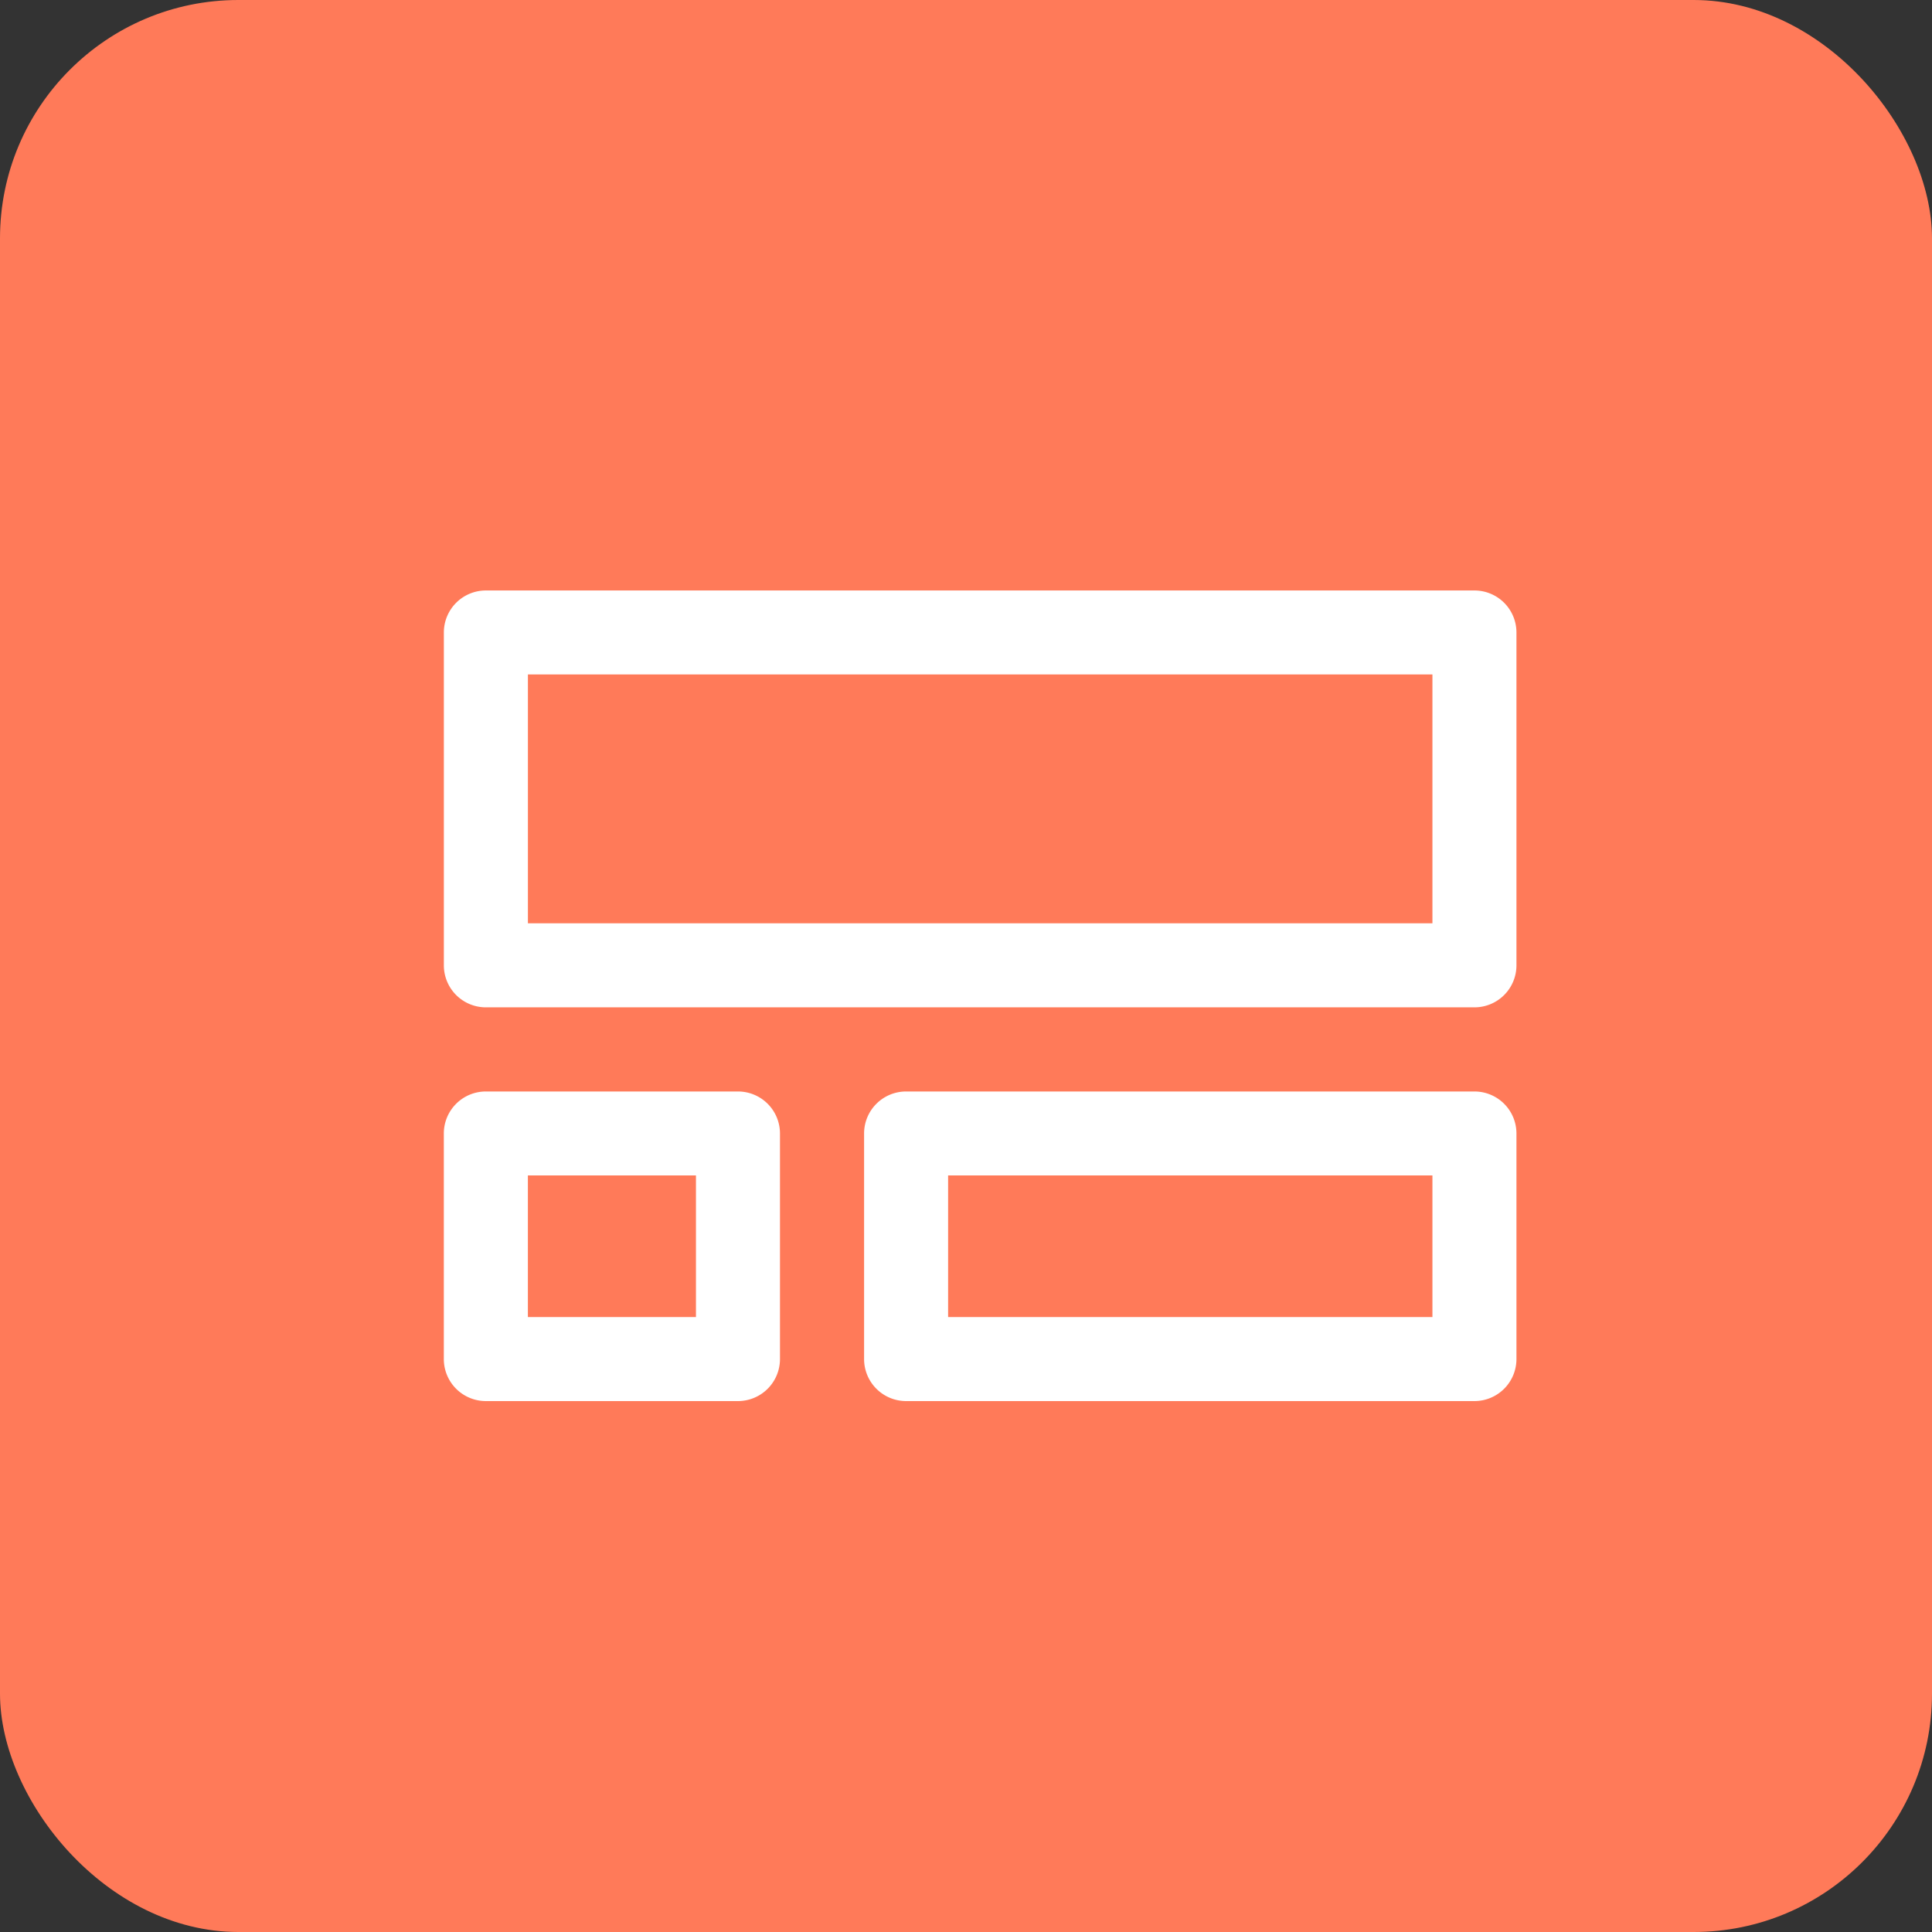
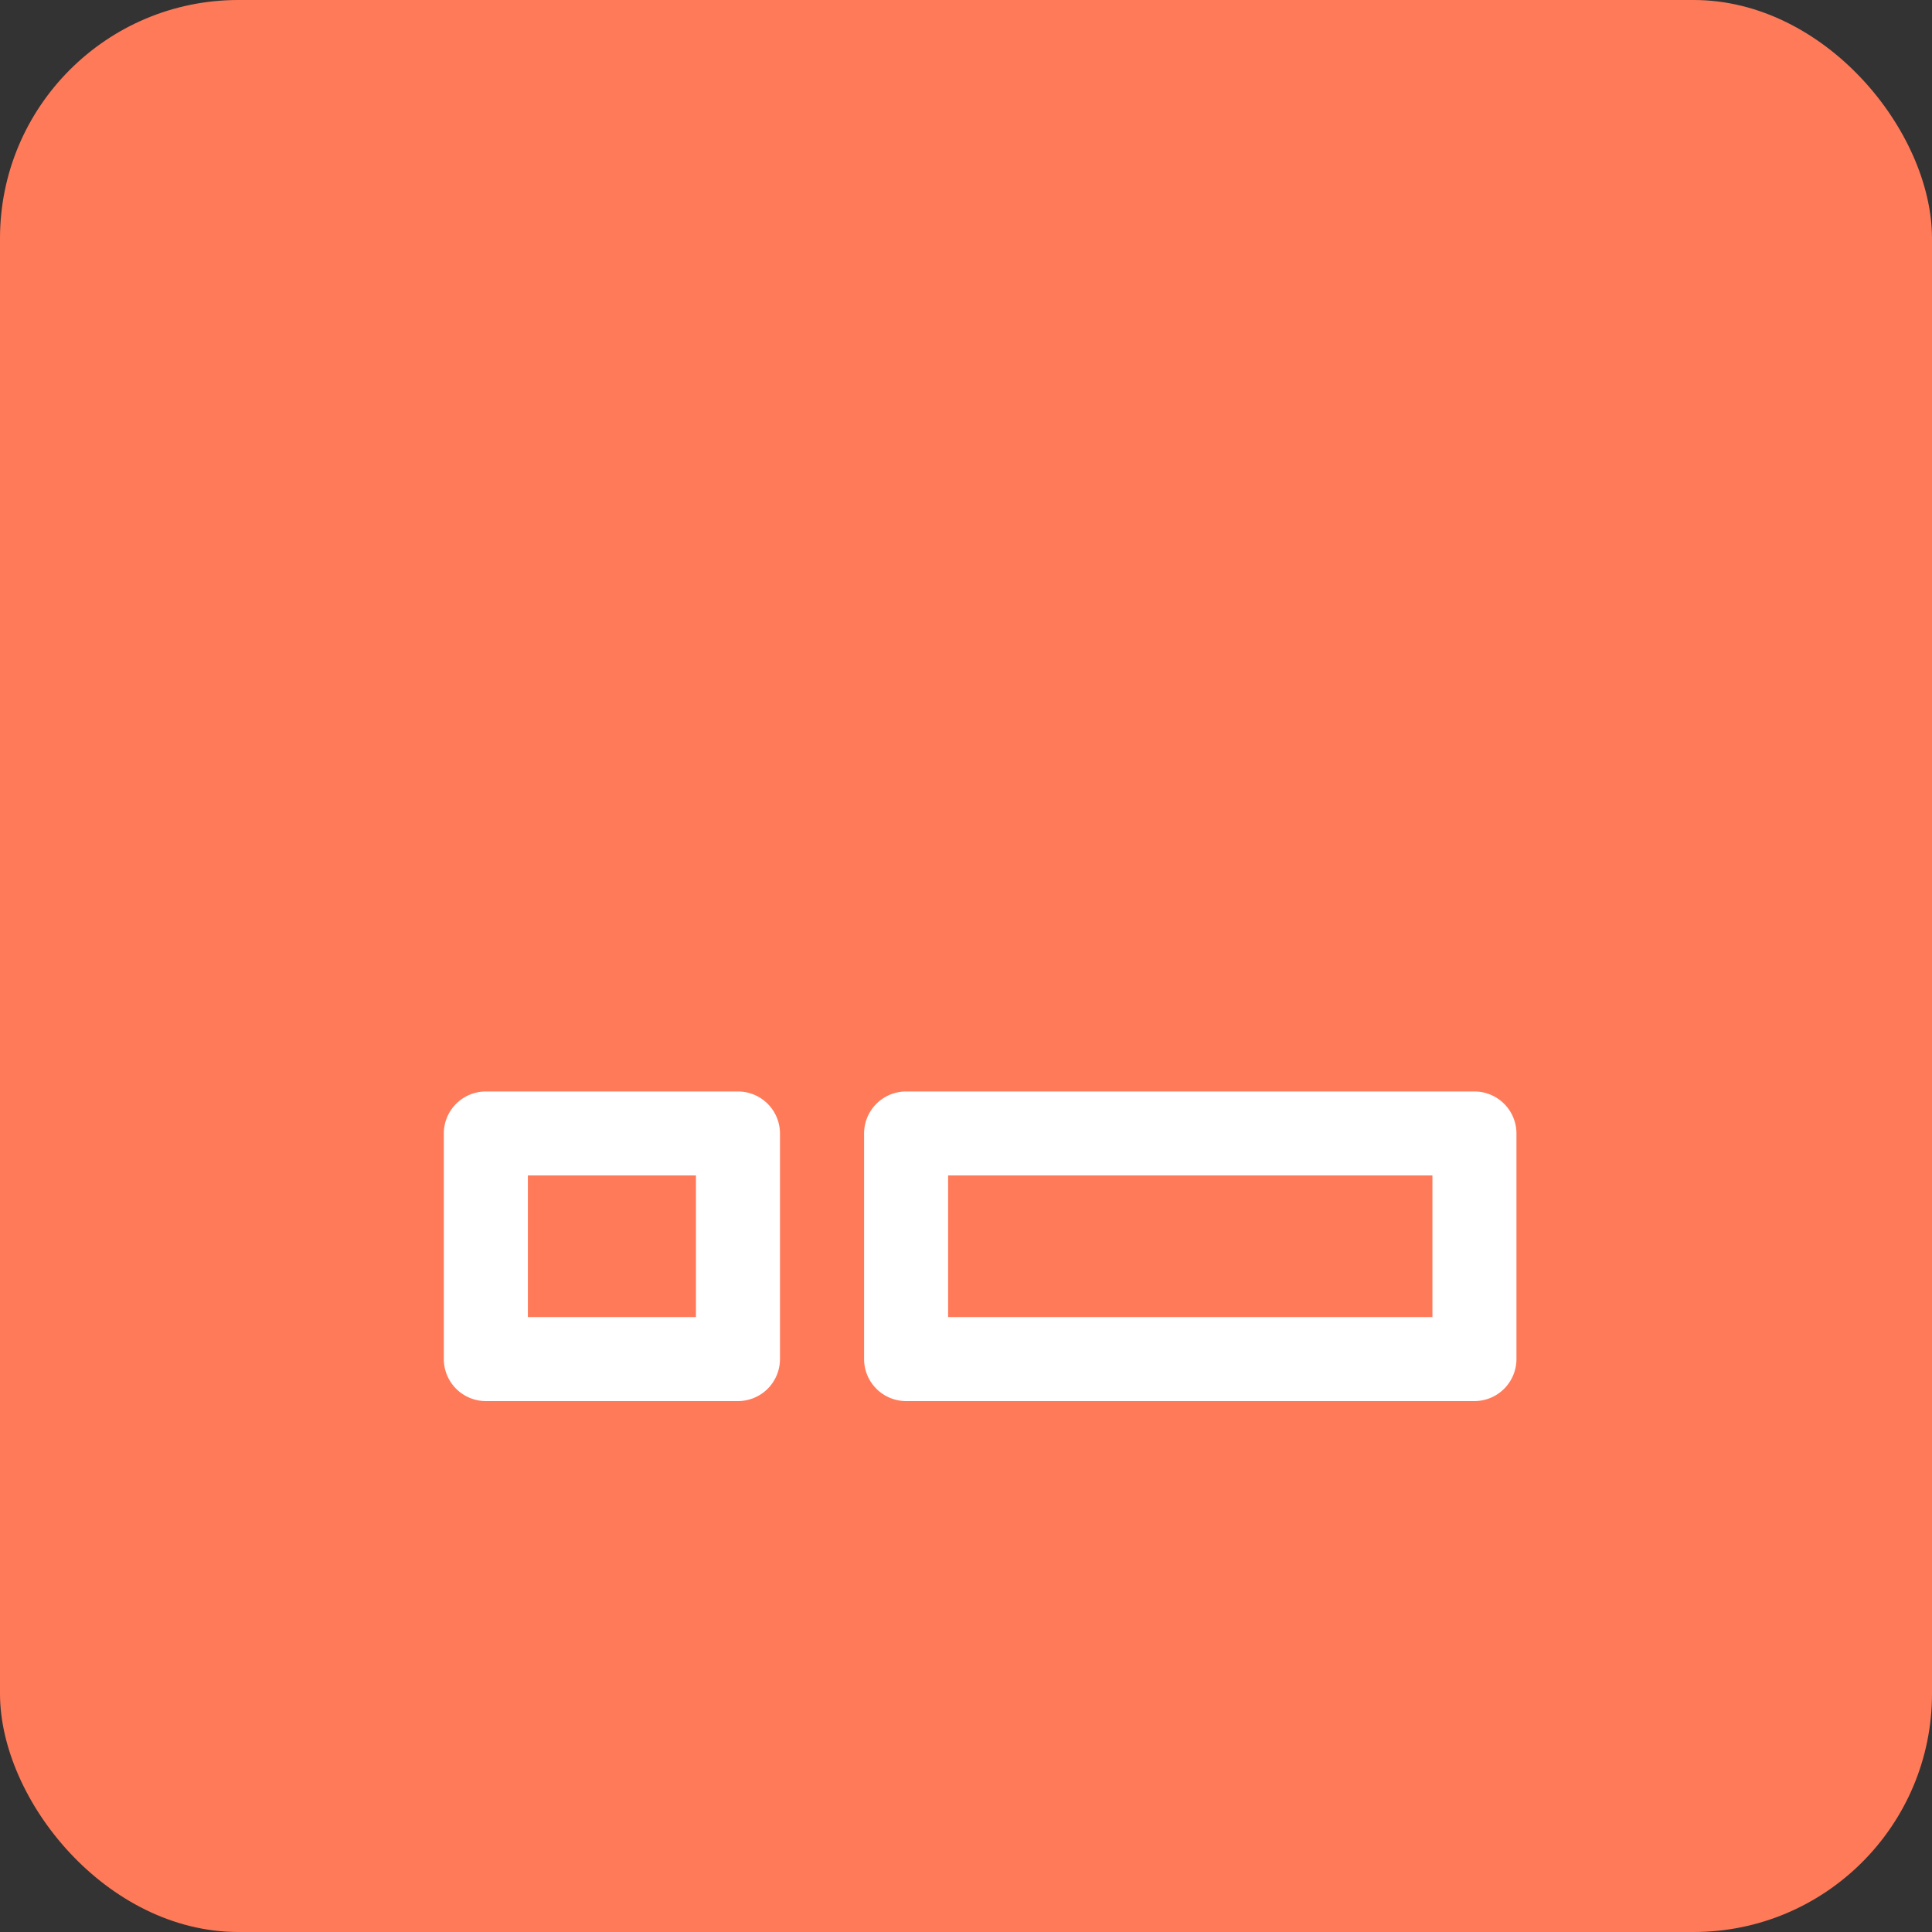
<svg xmlns="http://www.w3.org/2000/svg" width="64.843" height="64.843" viewBox="0 0 64.843 64.843">
  <rect x="0" y="0" width="64.843" height="64.843" fill="#333333" stroke="none" />
  <g id="Grupo_1040" data-name="Grupo 1040" transform="translate(-155.238 -4929.716)">
    <rect id="Retângulo_234" data-name="Retângulo 234" width="64.843" height="64.843" rx="8" transform="translate(155.238 4929.716)" fill="#ff7a59" />
    <g id="Grupo_928" data-name="Grupo 928" transform="translate(-3237.866 -107.363)">
-       <path id="Caminho_273" data-name="Caminho 273" d="M-3292.949,2202.517h-33.179a1.41,1.41,0,0,1-1.41-1.41v-11.171a1.41,1.41,0,0,1,1.41-1.41h33.179a1.41,1.41,0,0,1,1.41,1.41v11.171A1.41,1.41,0,0,1-3292.949,2202.517Zm-31.768-2.821h30.358v-8.351h-30.358Z" transform="translate(6735.539 2868.371)" fill="#fff" />
      <path id="Caminho_274" data-name="Caminho 274" d="M-3282.171,2228.581h-19.075a1.411,1.411,0,0,1-1.41-1.41V2219.6a1.41,1.41,0,0,1,1.41-1.41h19.075a1.41,1.41,0,0,1,1.41,1.41v7.574A1.411,1.411,0,0,1-3282.171,2228.581Zm-17.665-2.821h16.255v-4.753h-16.255Z" transform="translate(6724.761 2855.522)" fill="#fff" />
      <path id="Caminho_275" data-name="Caminho 275" d="M-3317.667,2228.581h-8.462a1.411,1.411,0,0,1-1.41-1.41V2219.6a1.41,1.41,0,0,1,1.41-1.41h8.462a1.41,1.41,0,0,1,1.41,1.41v7.574A1.411,1.411,0,0,1-3317.667,2228.581Zm-7.051-2.821h5.641v-4.753h-5.641Z" transform="translate(6735.539 2855.522)" fill="#fff" />
    </g>
  </g>
</svg>